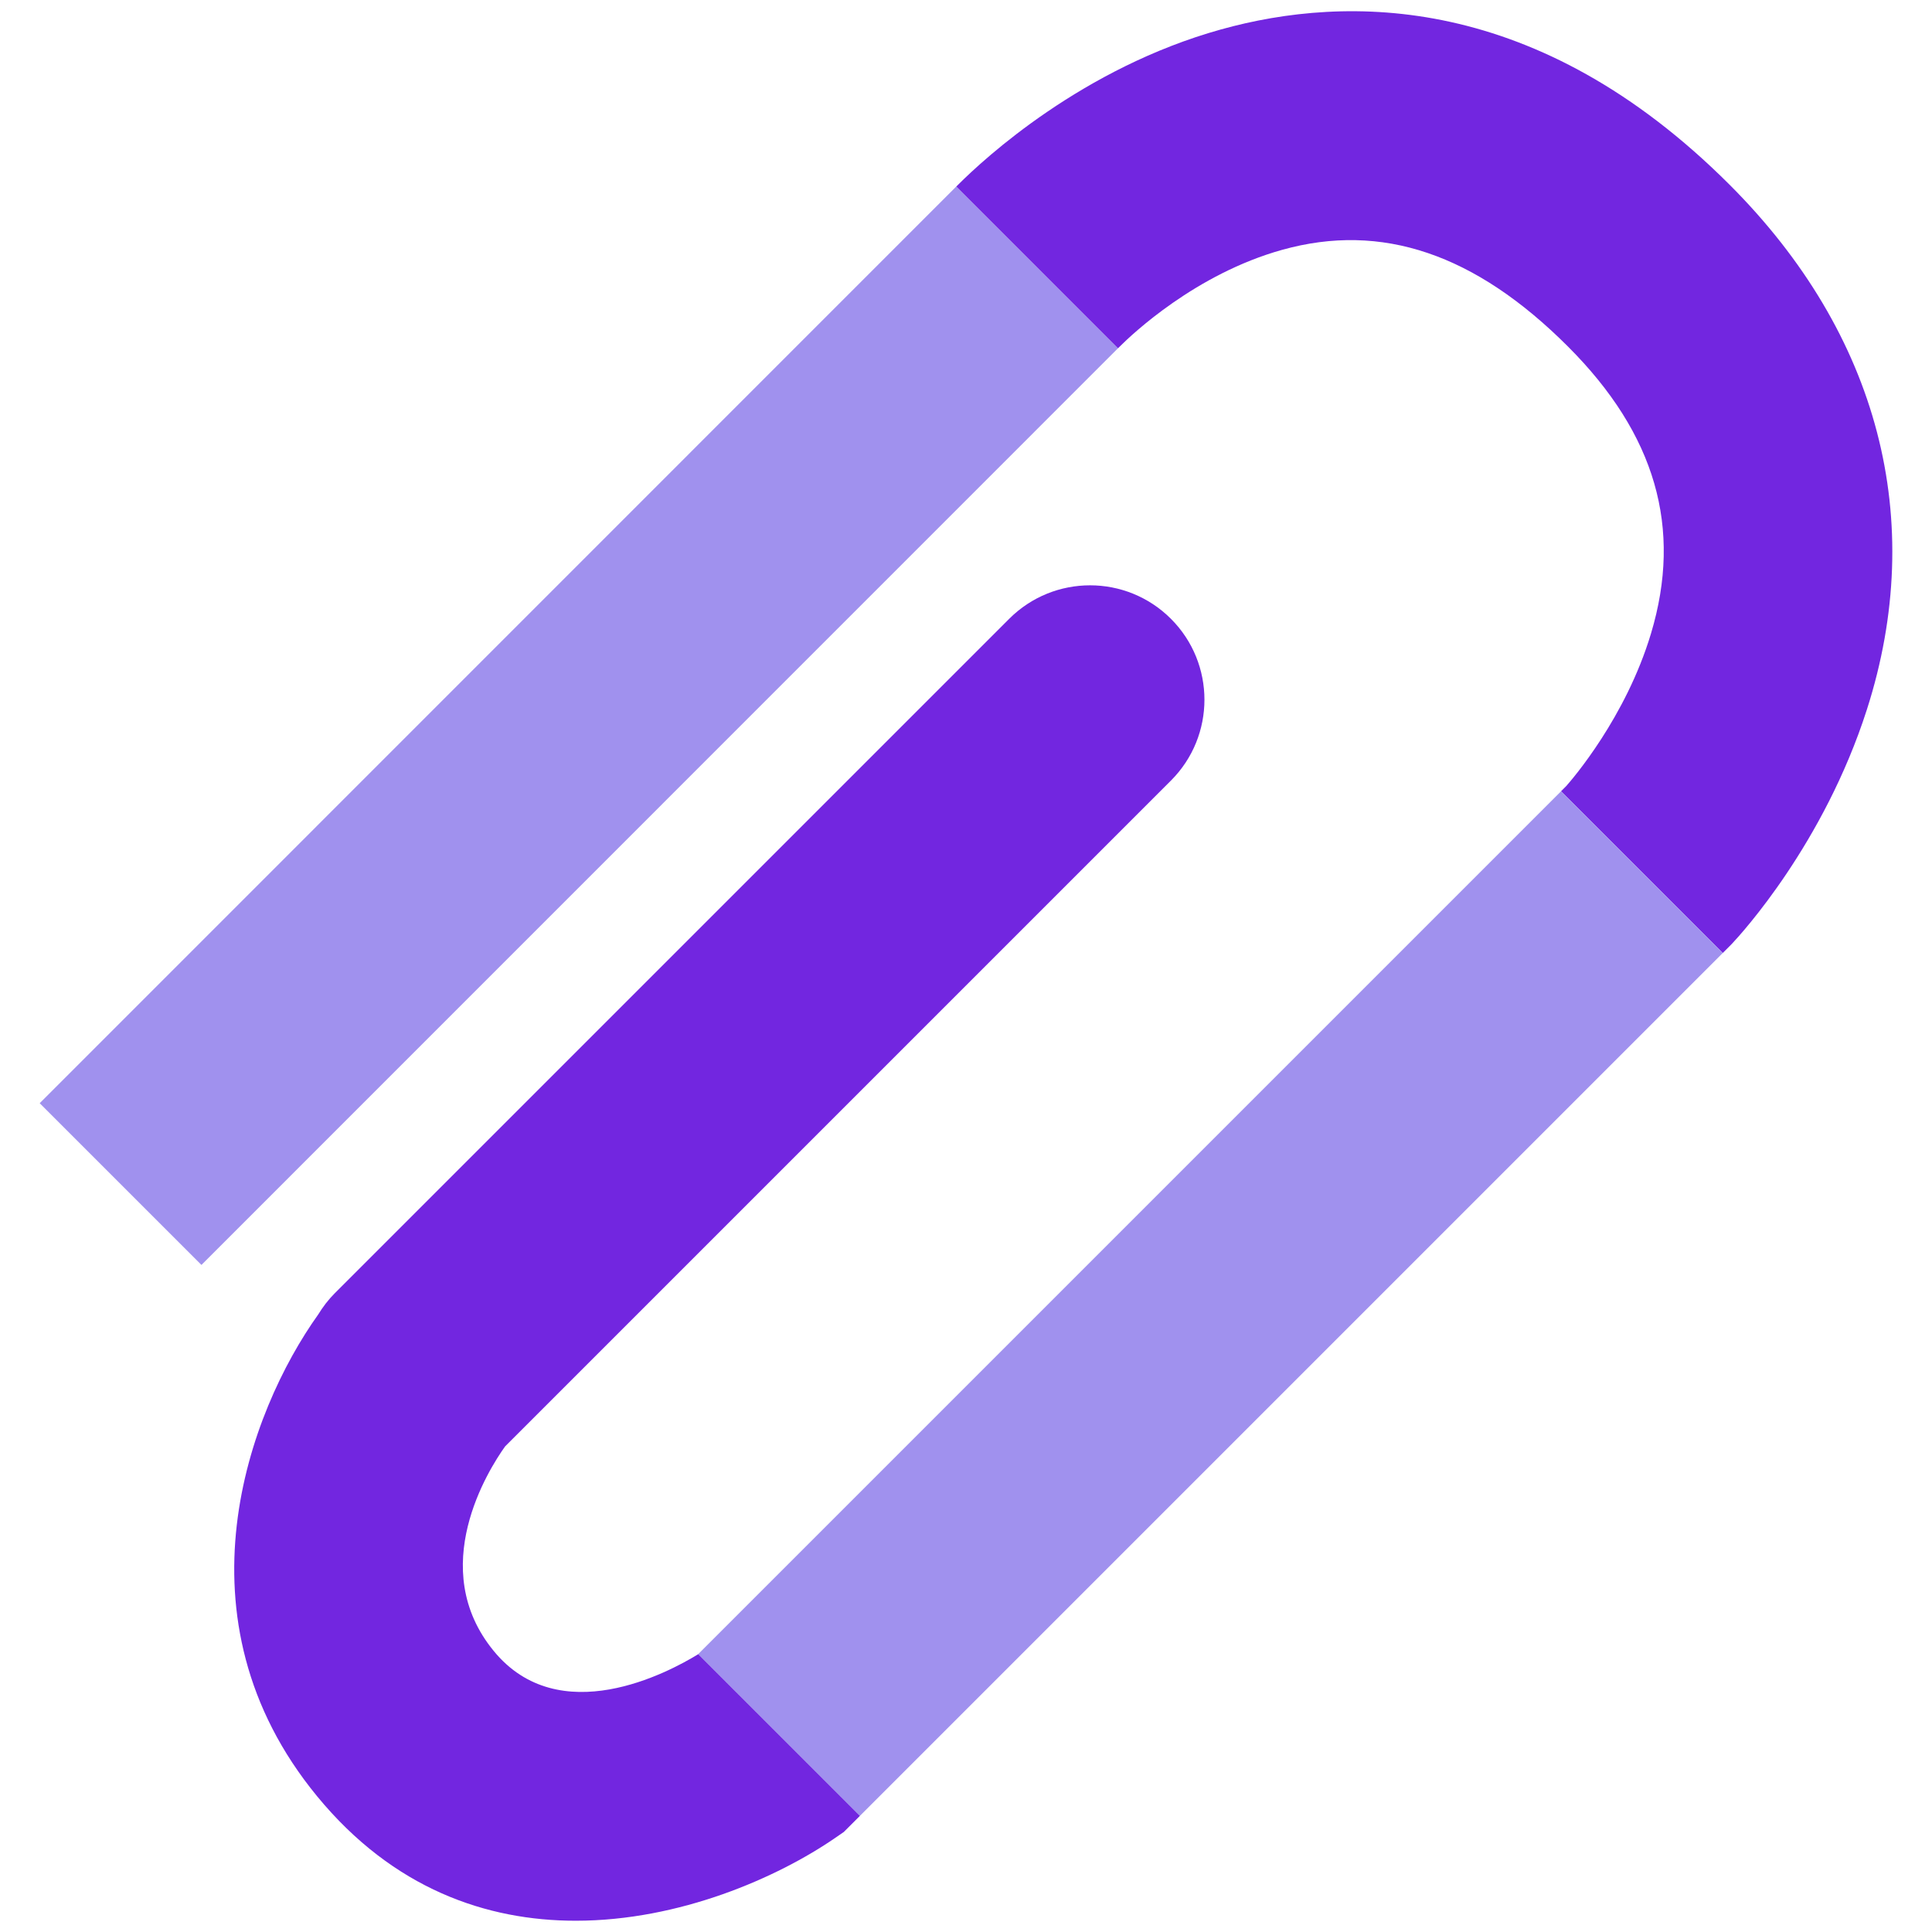
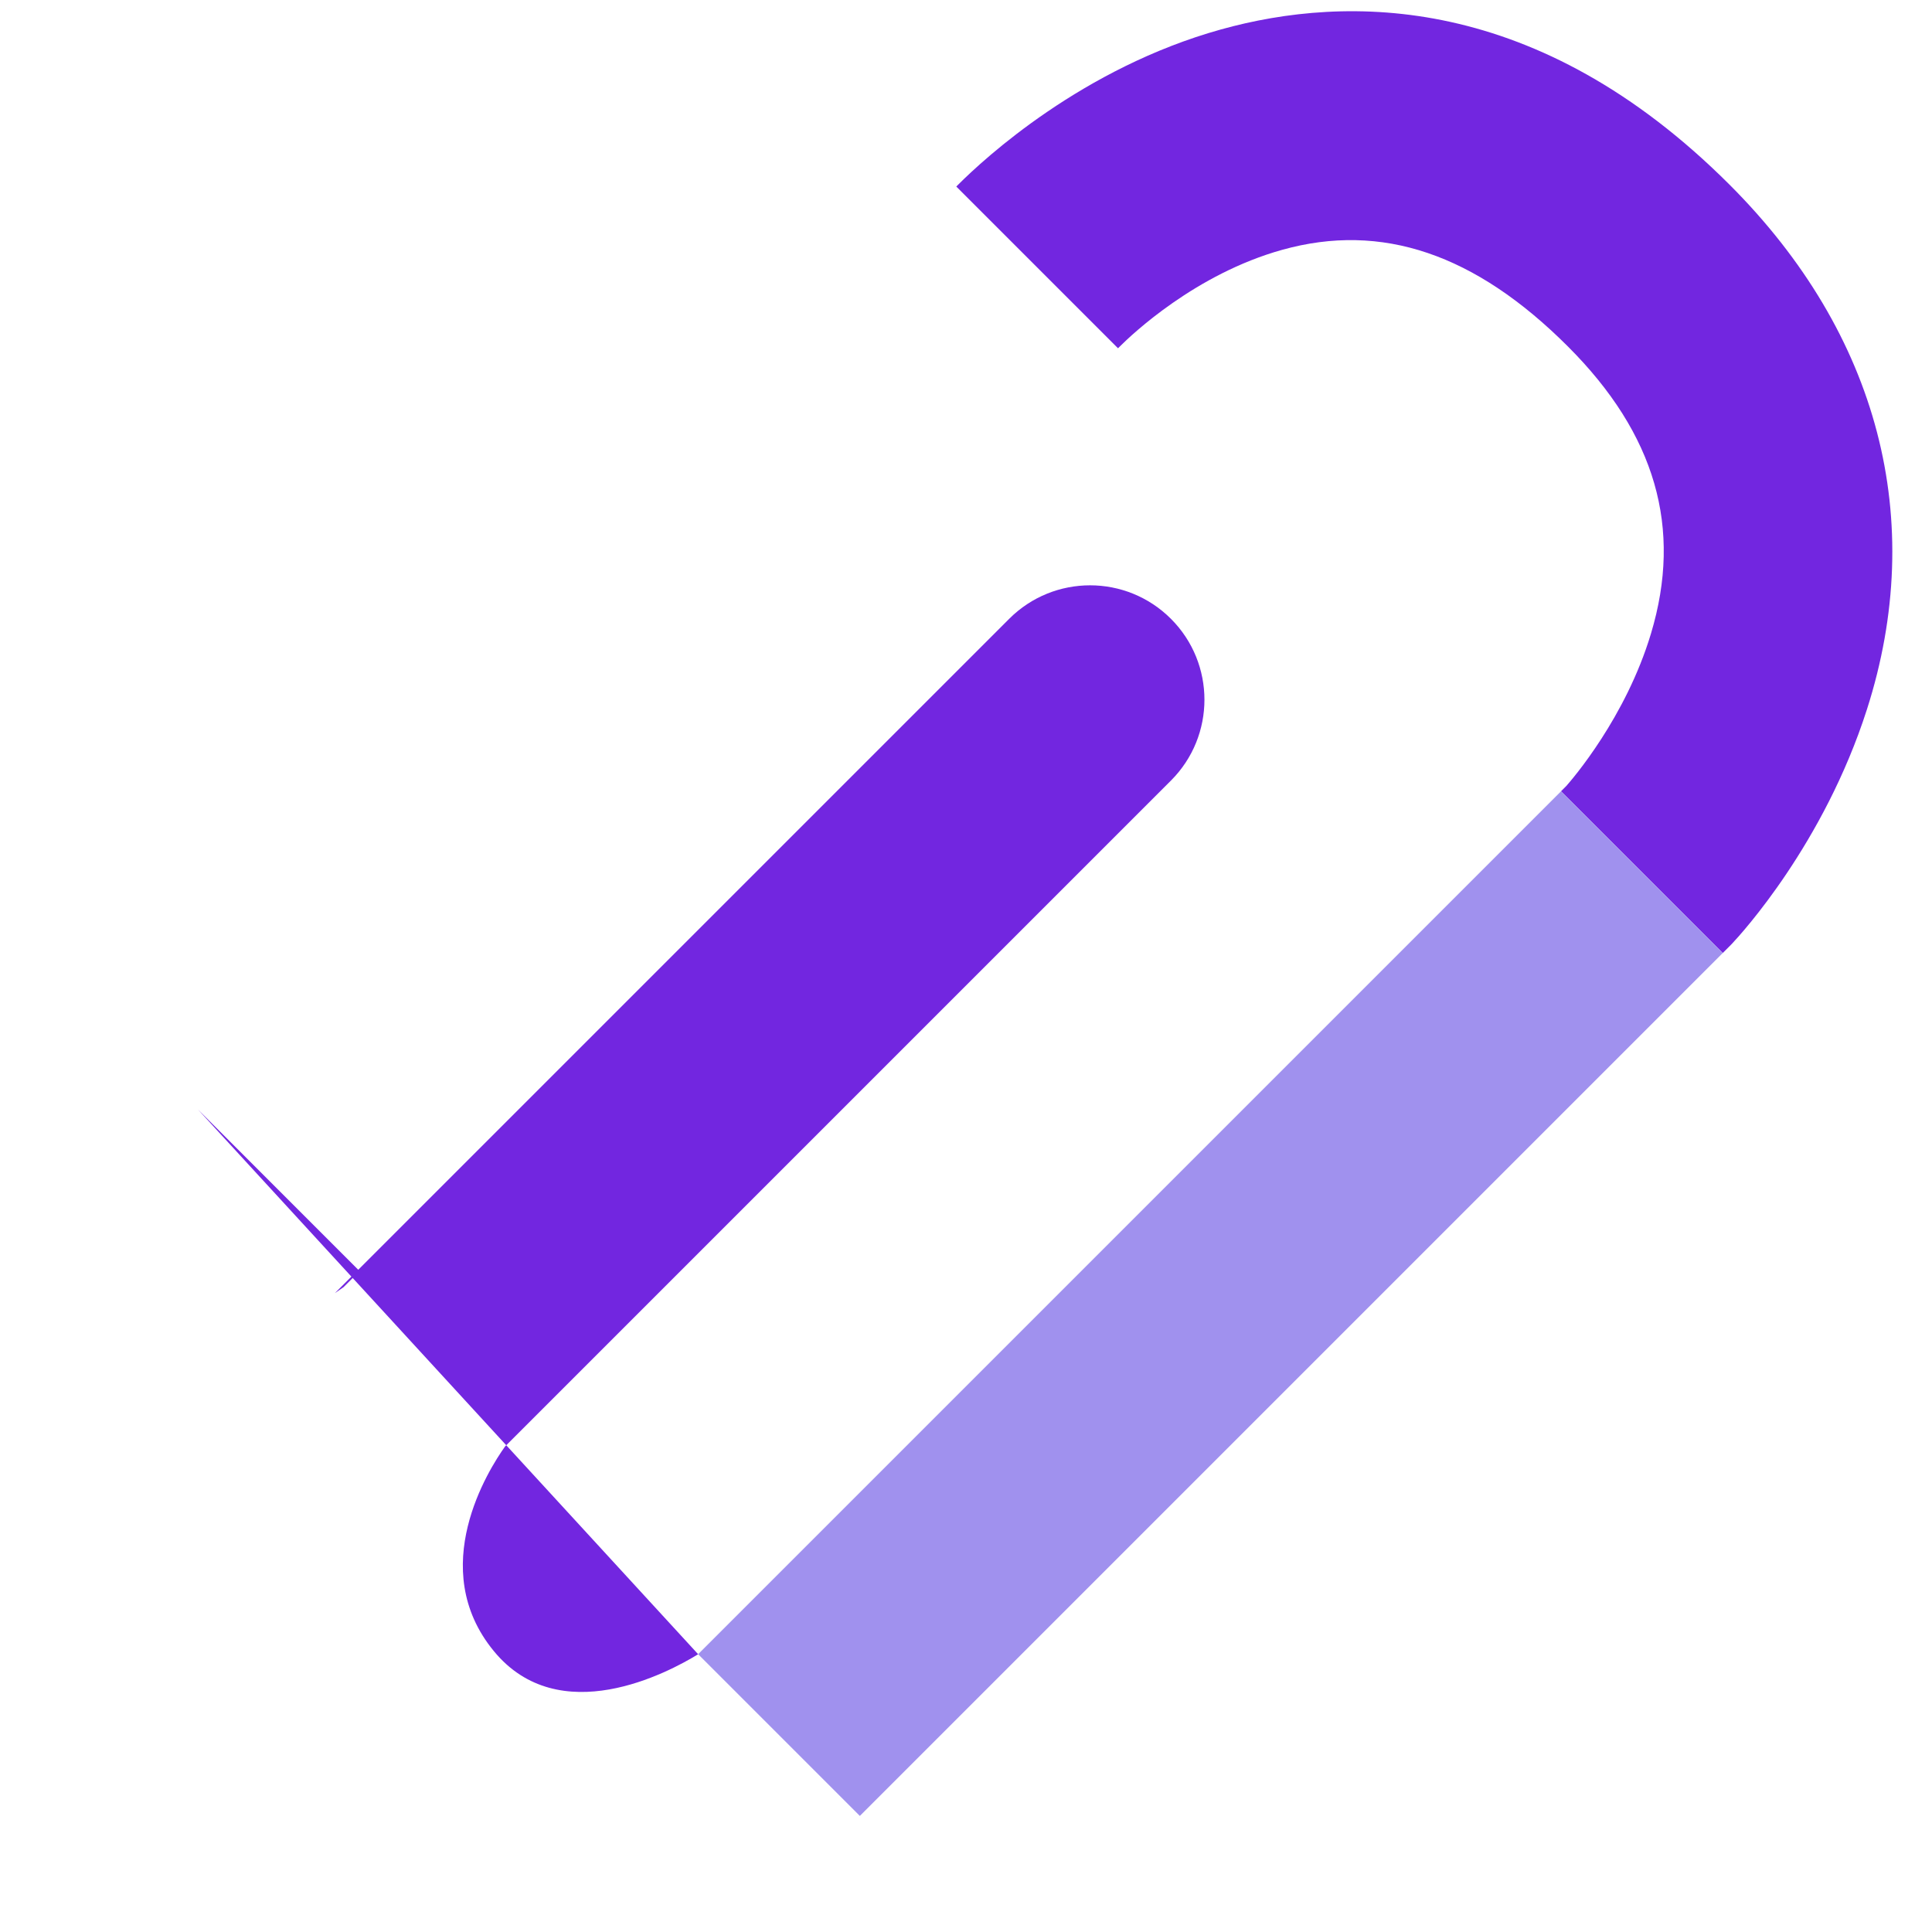
<svg xmlns="http://www.w3.org/2000/svg" id="a" width="90" height="90" viewBox="0 0 90 90">
-   <rect x="-3.228" y="28.48" width="60.387" height="10.655" transform="translate(-16.008 28.972) rotate(-45.004)" style="fill:#a091ee;" />
  <path d="m80.576,44.072l.107-.11c.432-.458,4.277-4.652,6.284-10.909,2.826-8.815.556-17.496-6.391-24.443C71.631-.335,62.75-.265,56.875,1.372c-6.442,1.793-11.003,5.993-12.246,7.237l-.081.081,7.534,7.534.081-.081c.555-.555,3.529-3.382,7.57-4.506,4.632-1.293,8.987.184,13.309,4.506,4.081,4.081,5.345,8.457,3.866,13.375-1.173,3.901-3.662,6.778-3.947,7.1l-.242.242,7.534,7.534.323-.323Z" style="fill:#7226e0;" />
  <rect x="27.963" y="55.4" width="56.848" height="10.654" transform="translate(-26.425 57.658) rotate(-45)" style="fill:#a091ee;" />
-   <path d="m32.521,77.059l-.007.007c-1.385.849-6.46,3.562-9.512-.155-3.165-3.851-.241-8.456.527-9.531l31.018-31.018c2.081-2.081,2.081-5.454,0-7.535s-5.454-2.081-7.535,0l-.088.088-31.192,31.192-.132.132c-.305.305-.56.641-.776.994-3.234,4.528-6.864,14.154-.053,22.442,3.553,4.324,7.905,5.801,12.051,5.8,4.841,0,9.402-2.013,12.084-3.858l.402-.277.749-.749-7.534-7.534Z" style="fill:#7226e0;" />
+   <path d="m32.521,77.059l-.007.007c-1.385.849-6.46,3.562-9.512-.155-3.165-3.851-.241-8.456.527-9.531l31.018-31.018c2.081-2.081,2.081-5.454,0-7.535s-5.454-2.081-7.535,0l-.088.088-31.192,31.192-.132.132l.402-.277.749-.749-7.534-7.534Z" style="fill:#7226e0;" />
</svg>